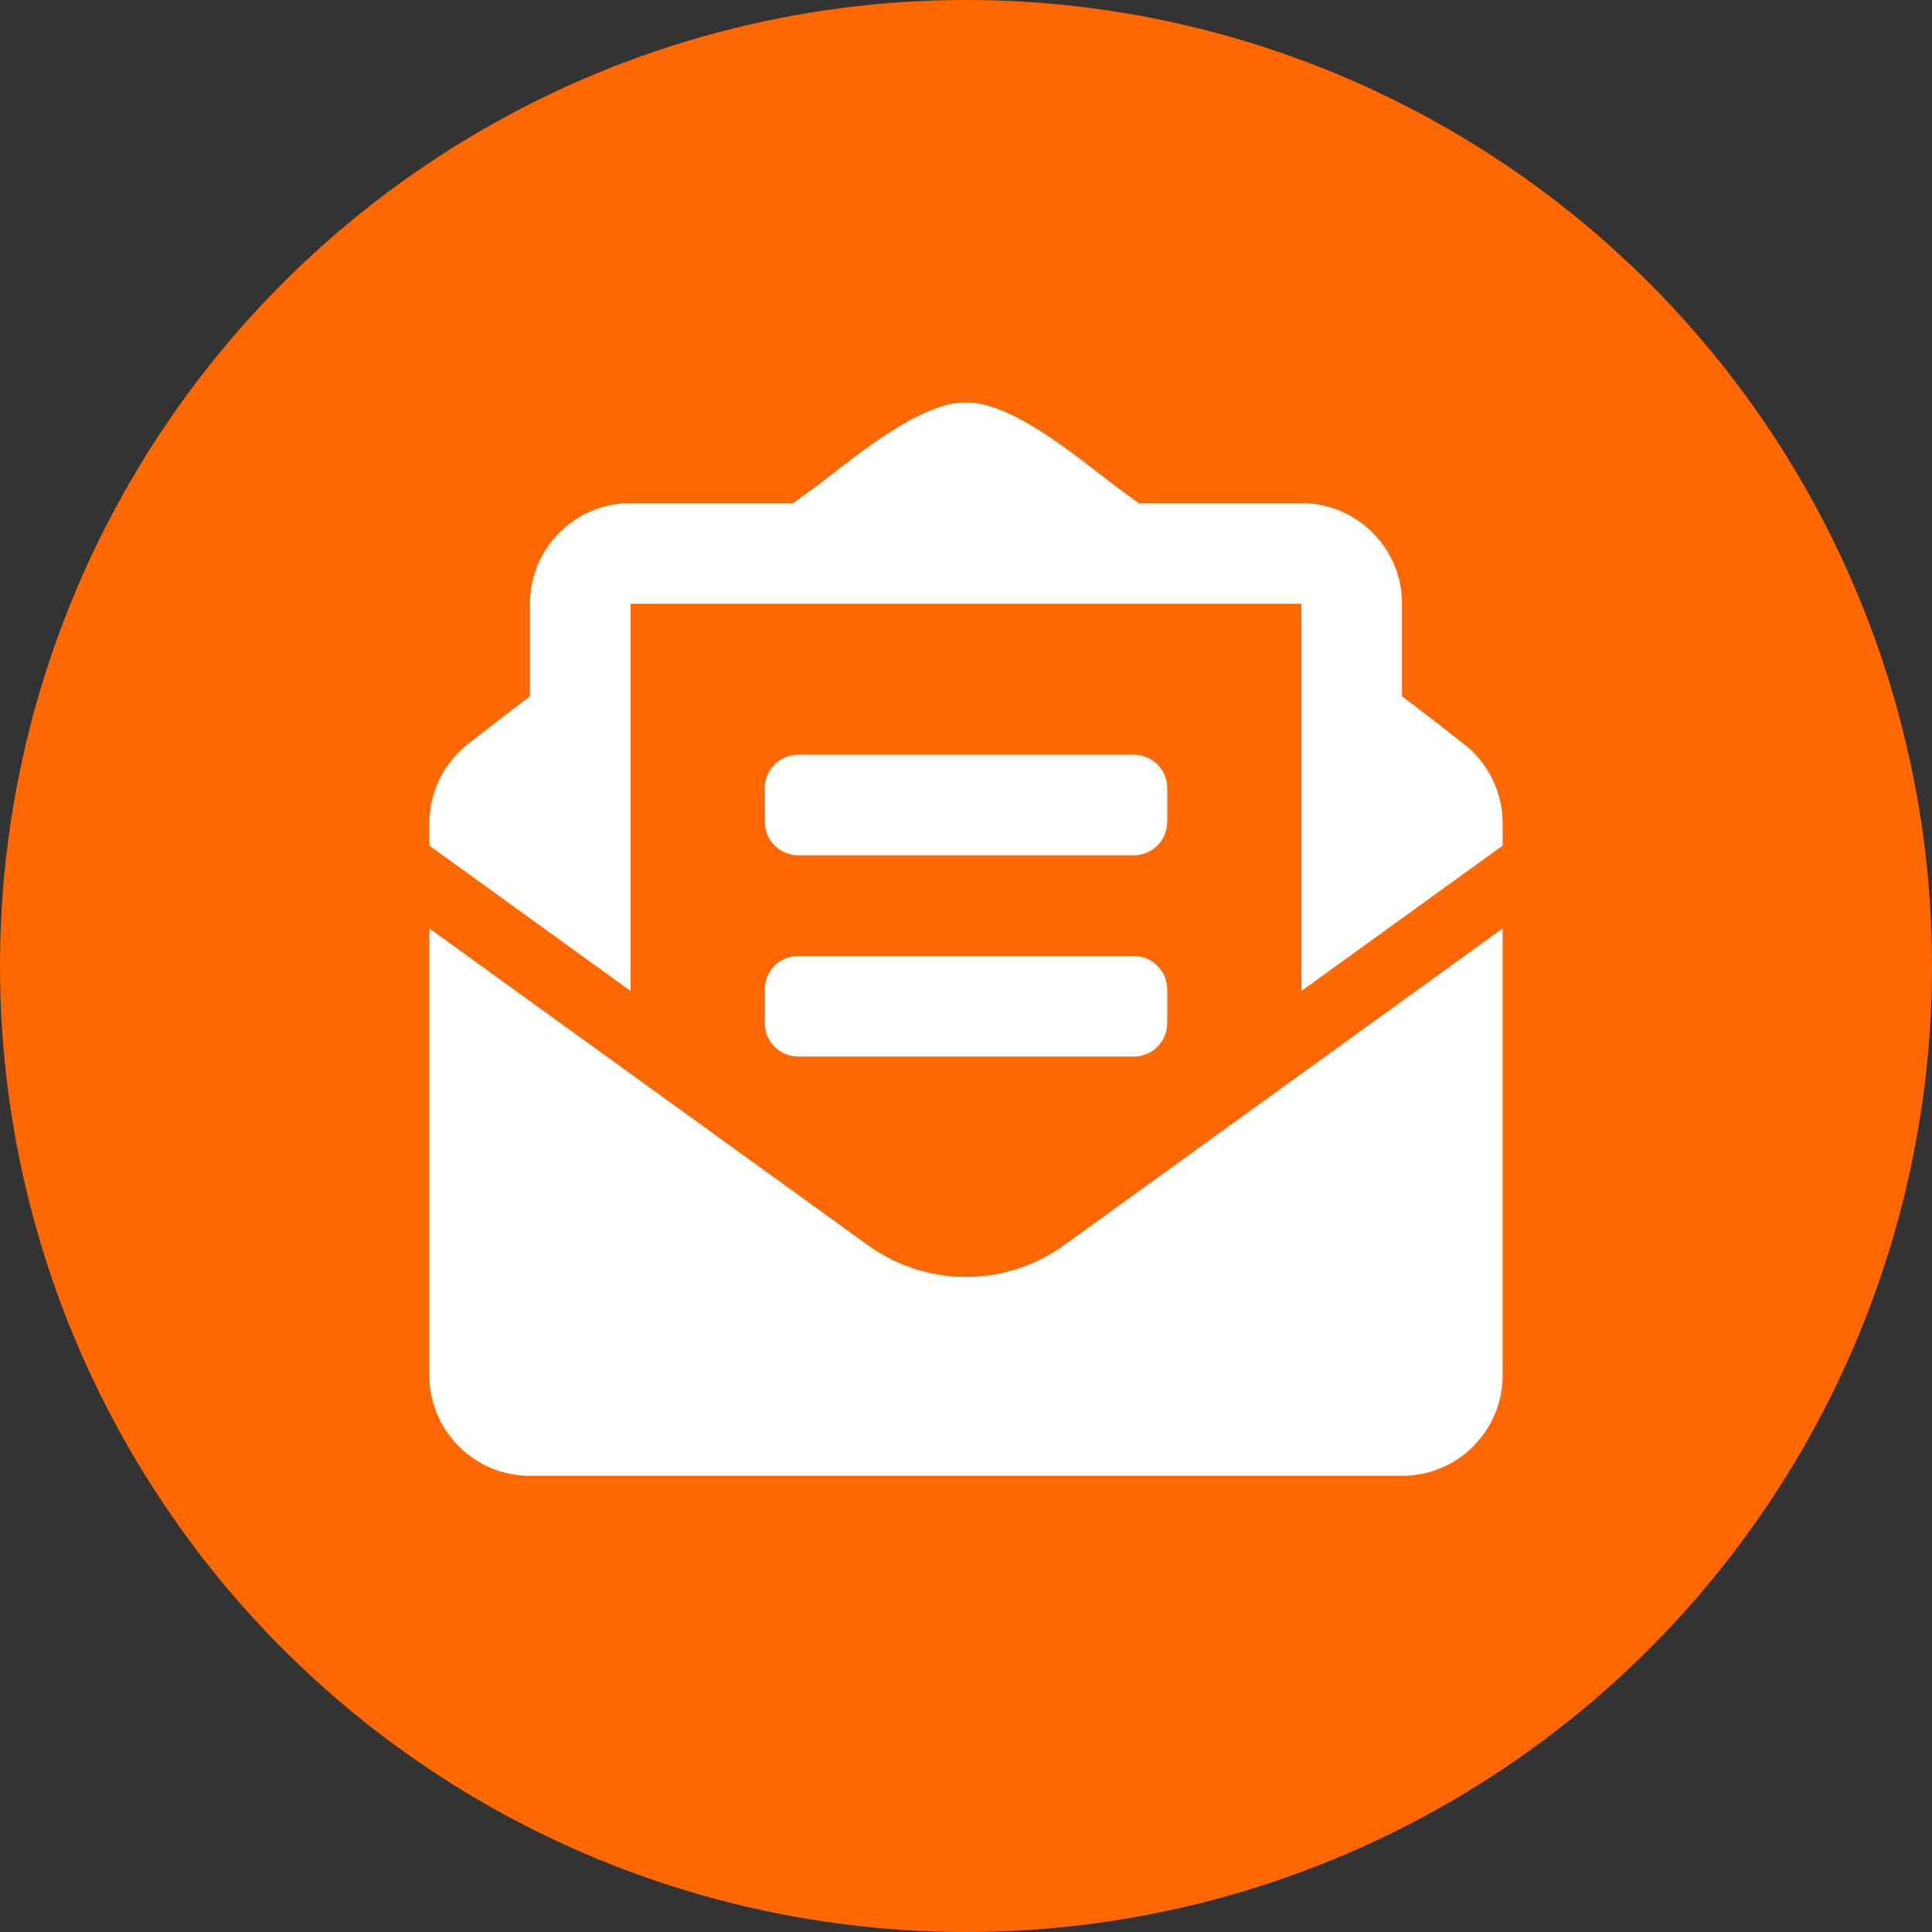
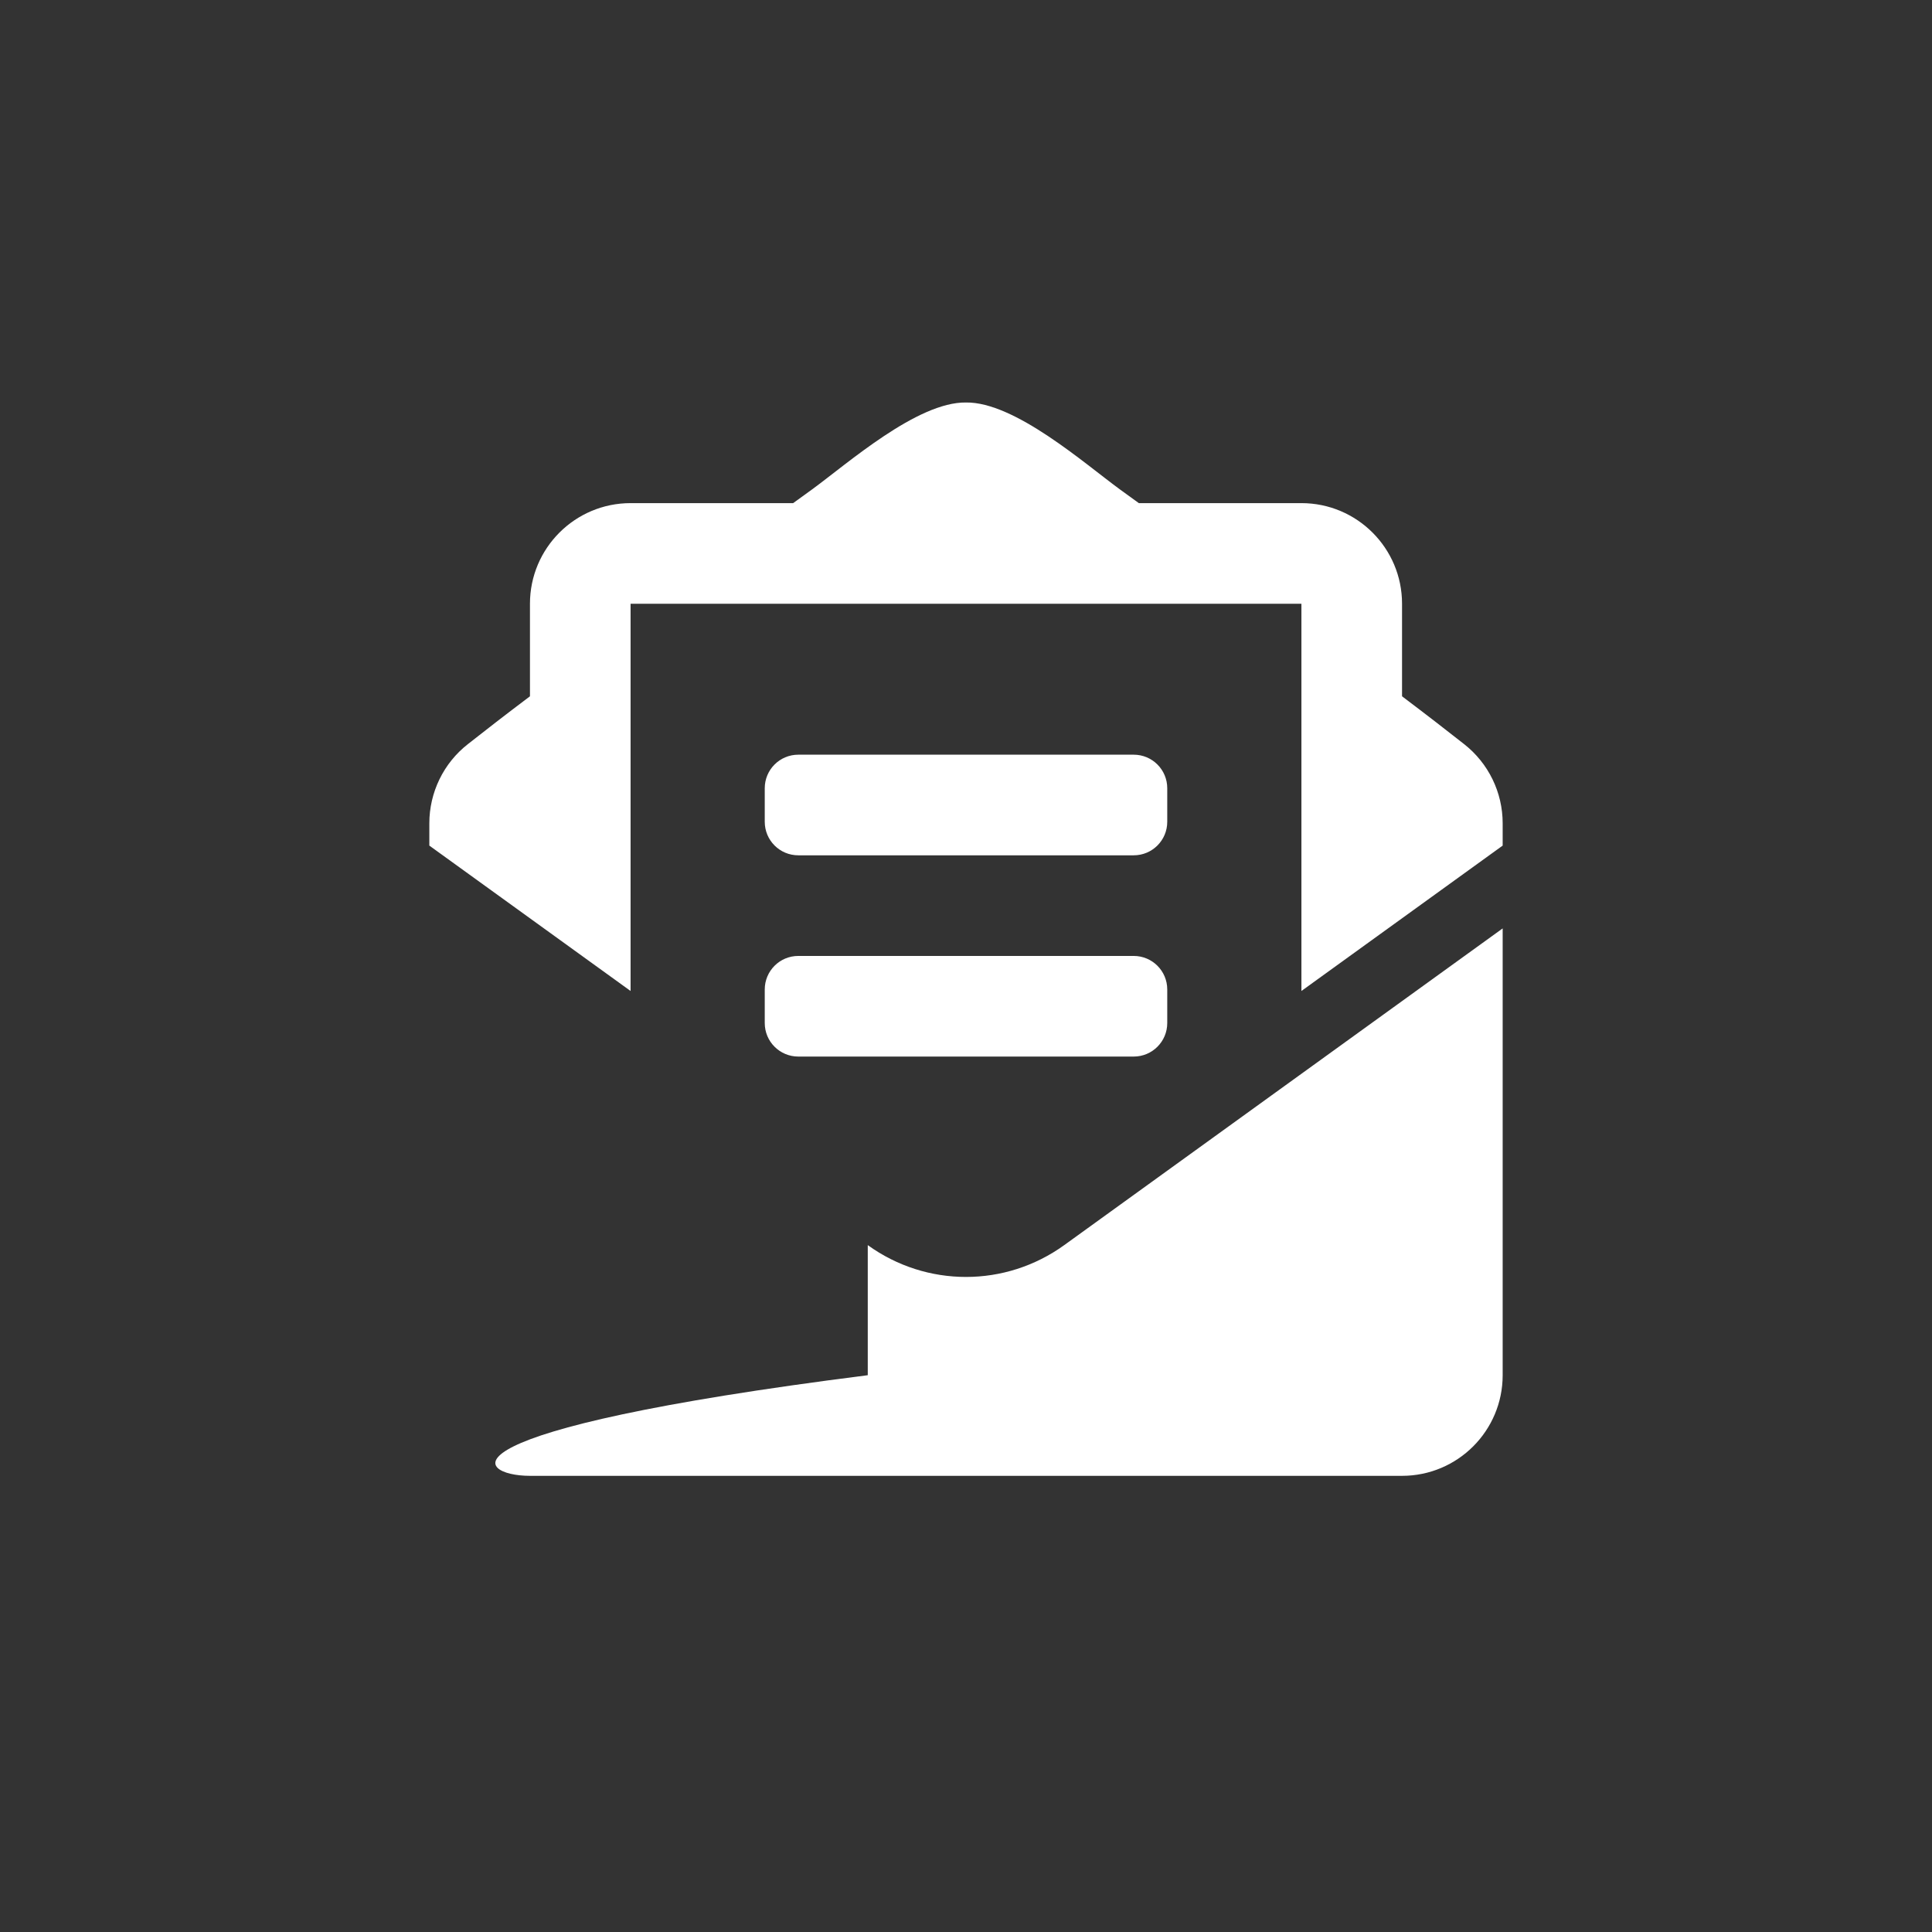
<svg xmlns="http://www.w3.org/2000/svg" width="72" height="72" viewBox="0 0 72 72" fill="none">
  <rect x="0" y="0" width="72" height="72" fill="#333333" stroke="none" />
-   <circle cx="36" cy="36" r="36" fill="#FF6701" />
-   <path d="M29.75 31.875H42.25C42.941 31.875 43.5 31.316 43.5 30.625V29.375C43.5 28.684 42.941 28.125 42.25 28.125H29.75C29.059 28.125 28.5 28.684 28.5 29.375V30.625C28.5 31.316 29.059 31.875 29.75 31.875ZM28.5 38.125C28.5 38.816 29.059 39.375 29.75 39.375H42.25C42.941 39.375 43.5 38.816 43.5 38.125V36.875C43.5 36.184 42.941 35.625 42.25 35.625H29.75C29.059 35.625 28.5 36.184 28.5 36.875V38.125ZM36 47.588C34.717 47.588 33.434 47.193 32.339 46.402L16 34.599V51.25C16 53.321 17.679 55 19.75 55H52.25C54.321 55 56 53.321 56 51.25V34.599L39.661 46.402C38.566 47.192 37.283 47.588 36 47.588ZM54.563 27.731C53.872 27.188 53.216 26.678 52.25 25.949V22.5C52.25 20.429 50.571 18.75 48.5 18.75H42.441C42.204 18.578 41.983 18.417 41.735 18.238C40.422 17.279 37.812 14.973 36 15C34.187 14.973 31.579 17.279 30.265 18.238C30.017 18.417 29.796 18.578 29.558 18.75H23.5C21.429 18.75 19.75 20.429 19.75 22.5V25.949C18.784 26.677 18.128 27.188 17.437 27.731C16.989 28.081 16.627 28.529 16.378 29.041C16.13 29.552 16 30.113 16 30.681V31.513L23.5 36.931V22.5H48.5V36.931L56 31.513V30.681C56 29.53 55.47 28.442 54.563 27.731Z" fill="white" />
+   <path d="M29.75 31.875H42.25C42.941 31.875 43.5 31.316 43.5 30.625V29.375C43.5 28.684 42.941 28.125 42.25 28.125H29.75C29.059 28.125 28.5 28.684 28.5 29.375V30.625C28.5 31.316 29.059 31.875 29.75 31.875ZM28.5 38.125C28.5 38.816 29.059 39.375 29.75 39.375H42.25C42.941 39.375 43.5 38.816 43.5 38.125V36.875C43.5 36.184 42.941 35.625 42.25 35.625H29.75C29.059 35.625 28.5 36.184 28.5 36.875V38.125ZM36 47.588C34.717 47.588 33.434 47.193 32.339 46.402V51.25C16 53.321 17.679 55 19.75 55H52.25C54.321 55 56 53.321 56 51.25V34.599L39.661 46.402C38.566 47.192 37.283 47.588 36 47.588ZM54.563 27.731C53.872 27.188 53.216 26.678 52.25 25.949V22.5C52.25 20.429 50.571 18.75 48.5 18.75H42.441C42.204 18.578 41.983 18.417 41.735 18.238C40.422 17.279 37.812 14.973 36 15C34.187 14.973 31.579 17.279 30.265 18.238C30.017 18.417 29.796 18.578 29.558 18.75H23.5C21.429 18.75 19.75 20.429 19.75 22.5V25.949C18.784 26.677 18.128 27.188 17.437 27.731C16.989 28.081 16.627 28.529 16.378 29.041C16.13 29.552 16 30.113 16 30.681V31.513L23.5 36.931V22.5H48.5V36.931L56 31.513V30.681C56 29.53 55.47 28.442 54.563 27.731Z" fill="white" />
</svg>